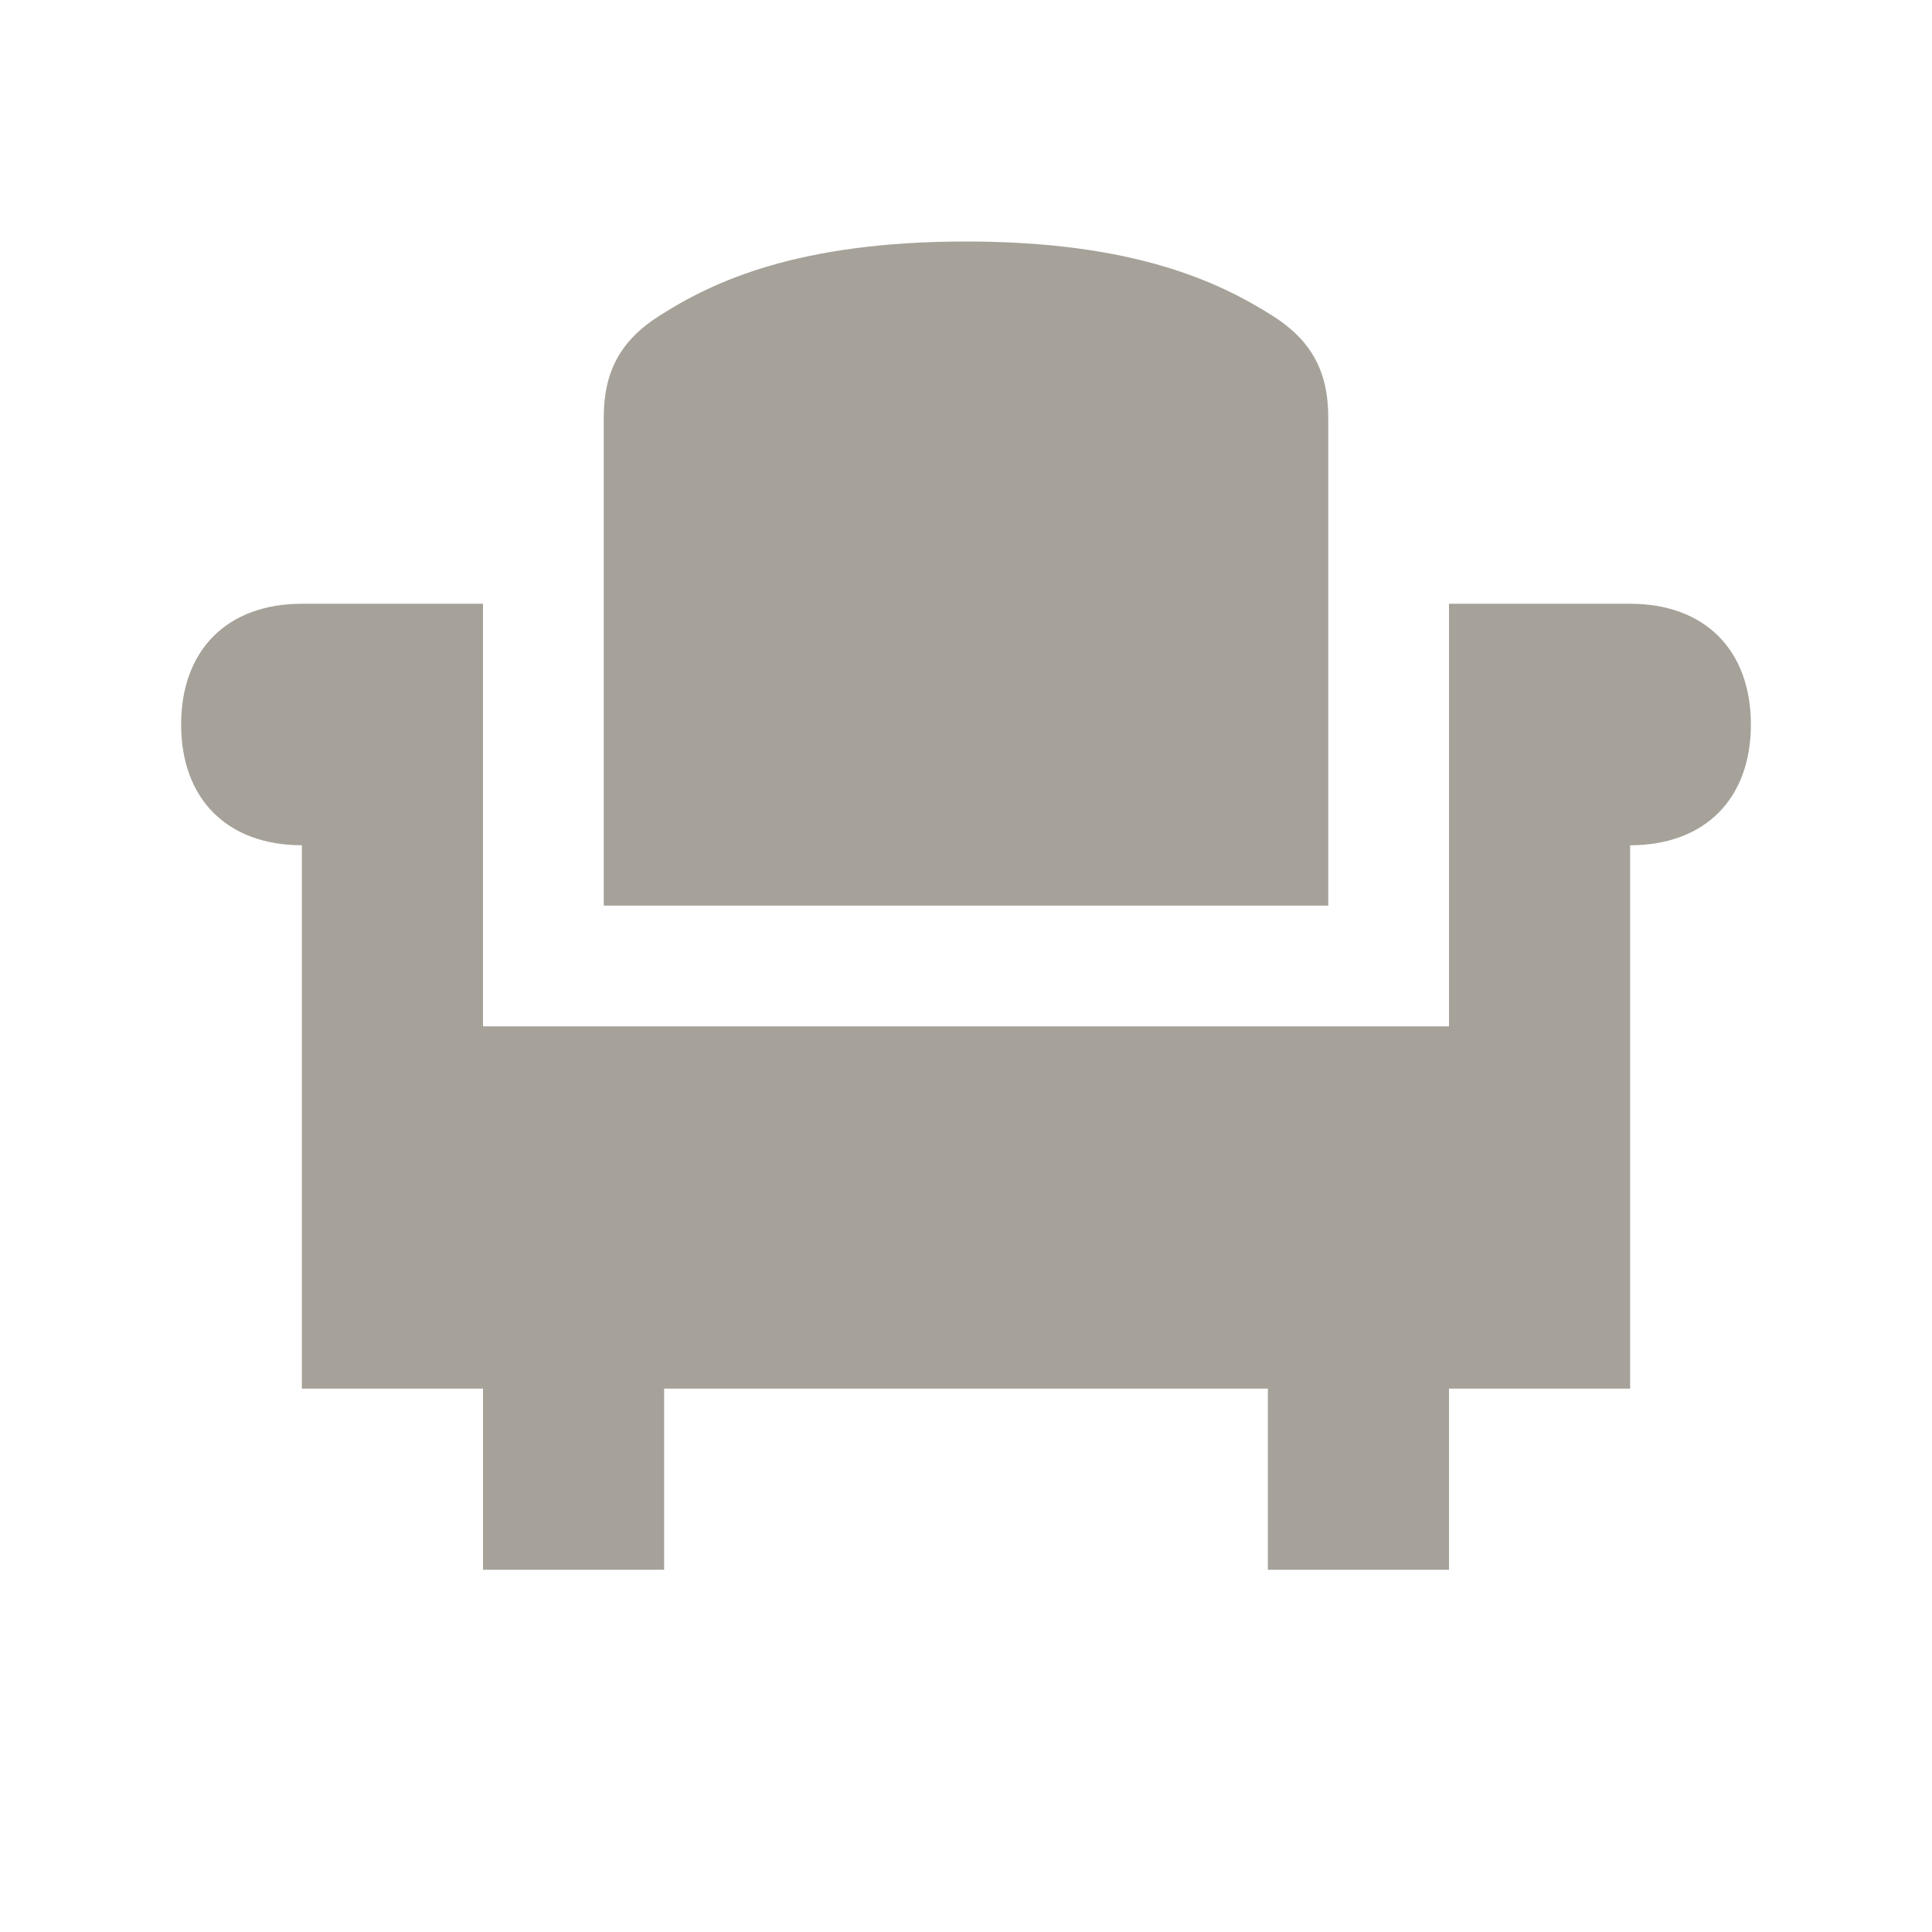
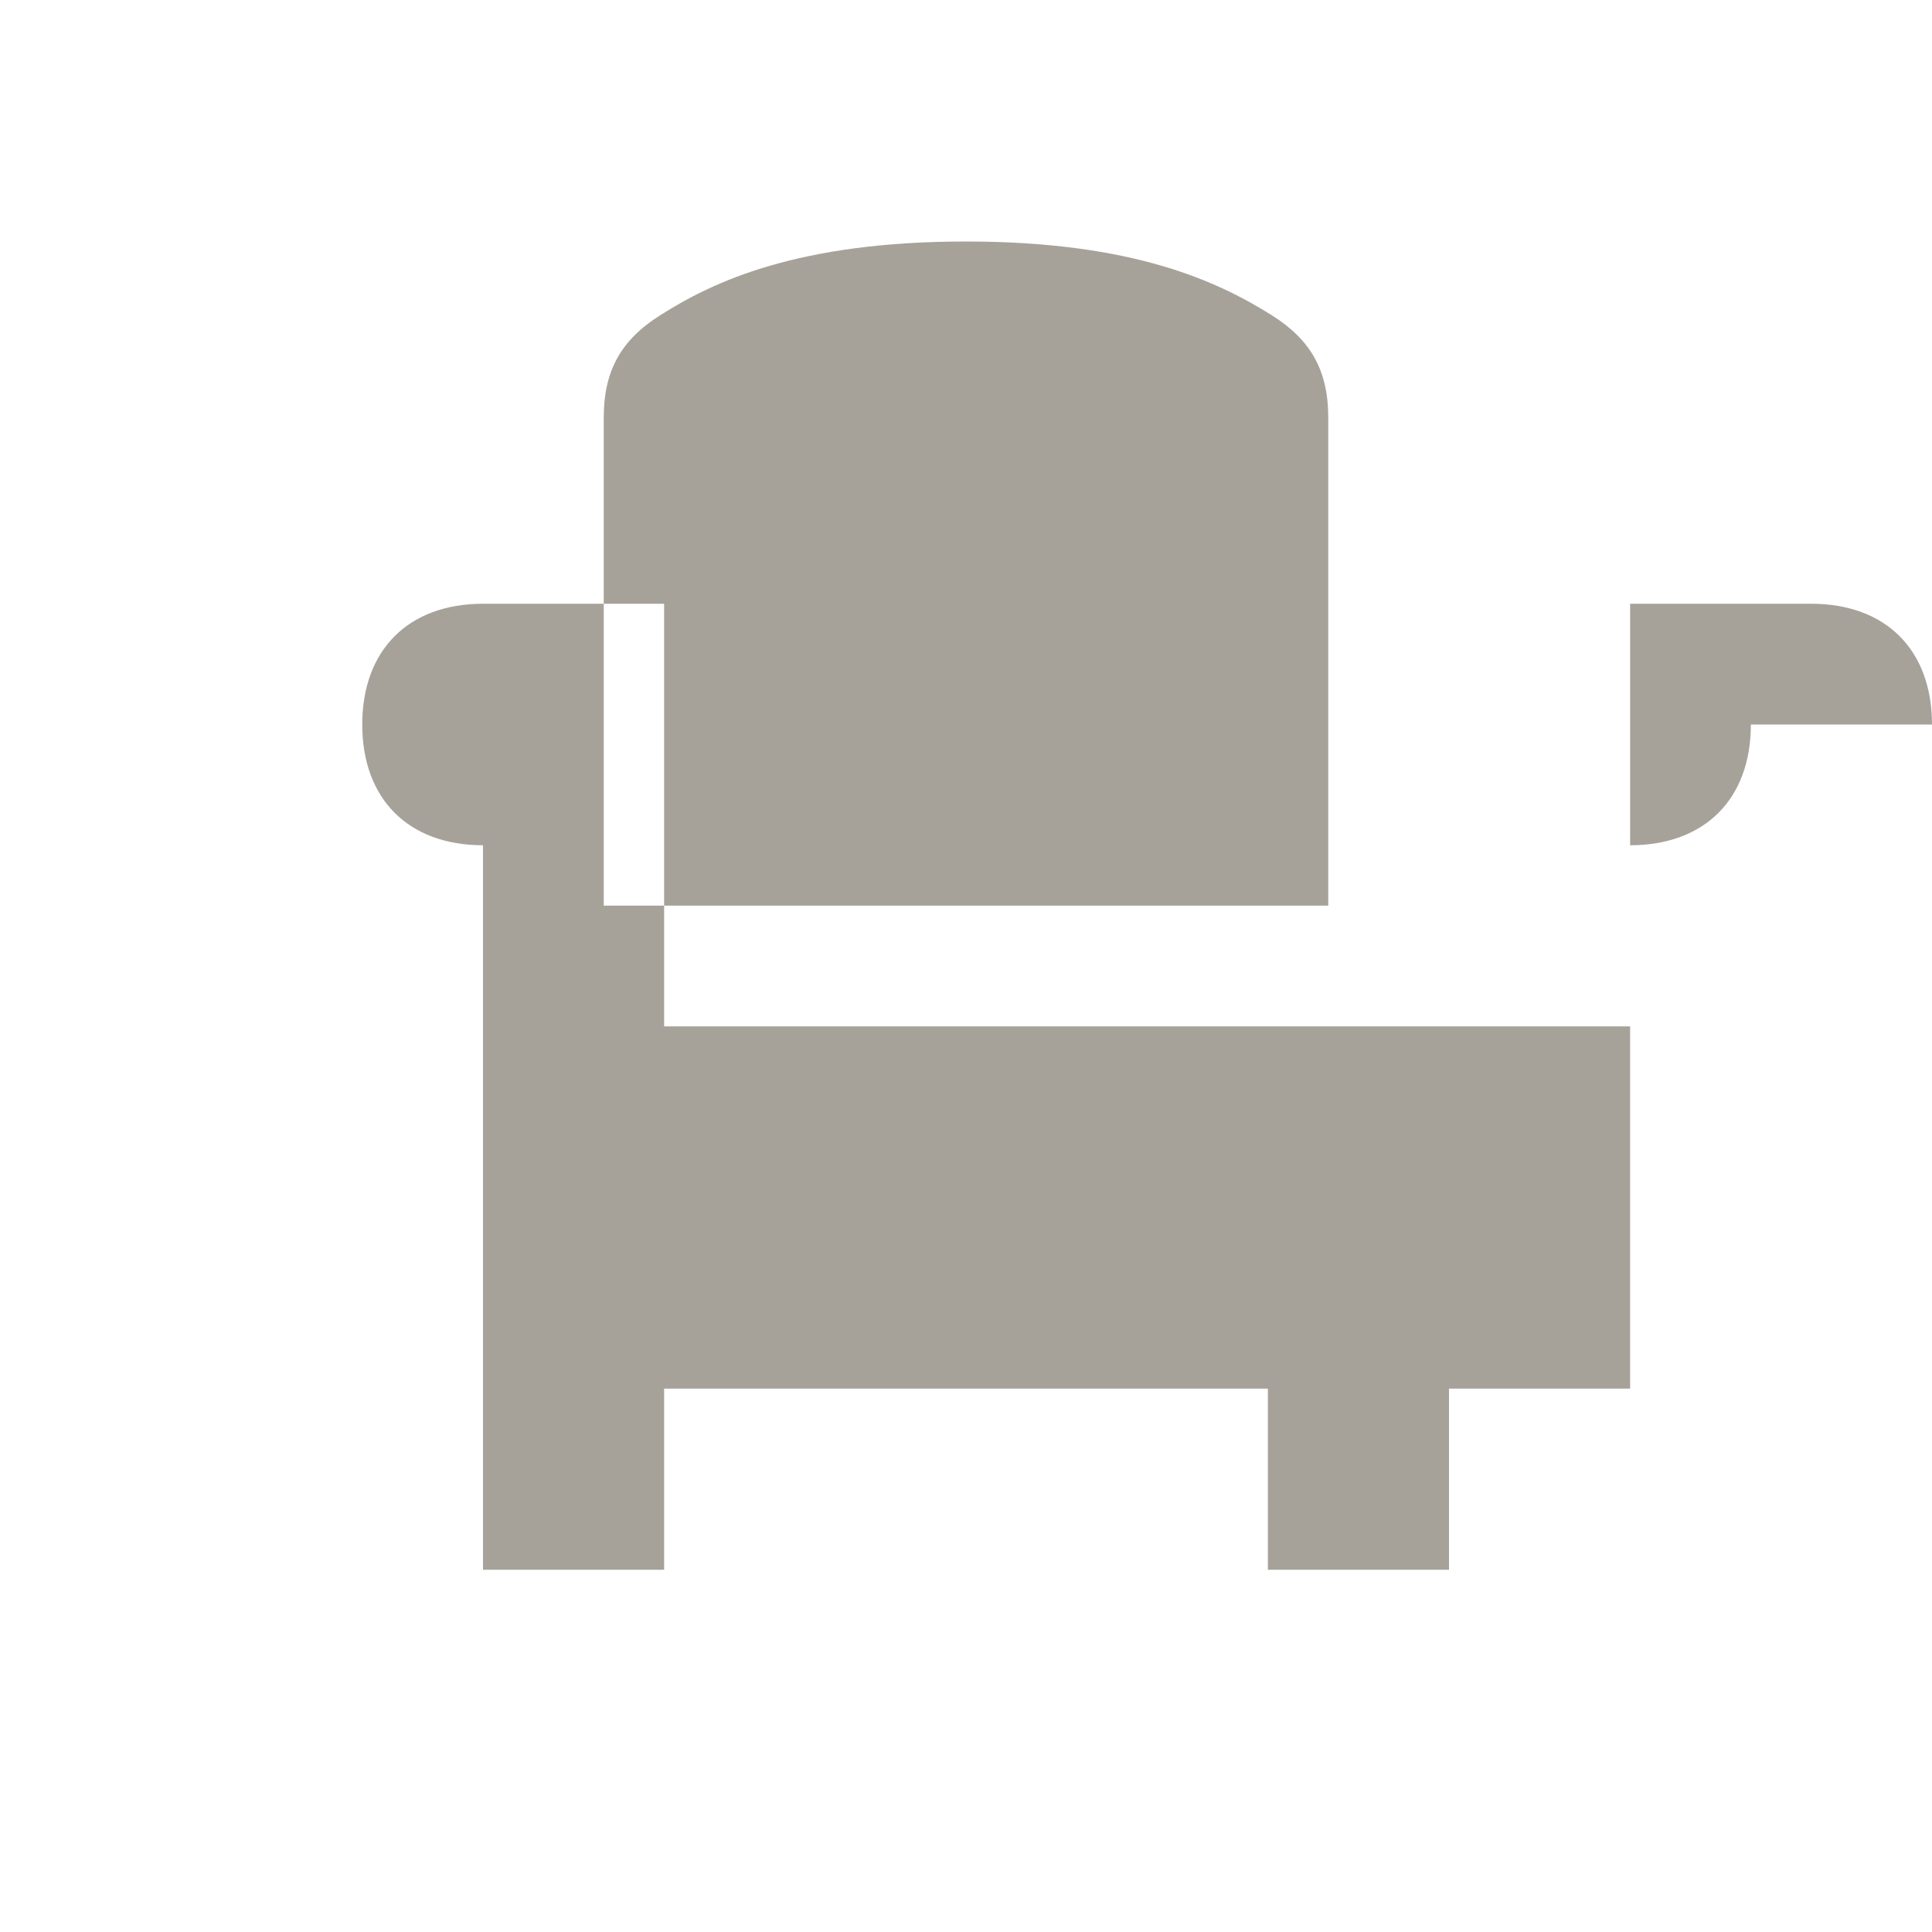
<svg xmlns="http://www.w3.org/2000/svg" viewBox="0 0 64 64">
  <defs fill="#A6A299" />
-   <path d="m58,24c0,2.47-1.53,4-4,4v18h-6v6h-6v-6h-20v6h-6v-6h-6v-18c-2.47,0-4-1.53-4-4s1.53-4,4-4h6v14h32v-14h6c2.47,0,4,1.53,4,4Zm-14-10.17c0-1.53-.56-2.56-1.86-3.38-1.78-1.12-4.59-2.45-10.14-2.45s-8.37,1.32-10.14,2.45c-1.3.82-1.86,1.85-1.86,3.38v16.17h24V13.83Z" fill="#A6A299" />
+   <path d="m58,24c0,2.47-1.53,4-4,4v18h-6v6h-6v-6h-20v6h-6v-6v-18c-2.47,0-4-1.53-4-4s1.53-4,4-4h6v14h32v-14h6c2.47,0,4,1.53,4,4Zm-14-10.17c0-1.53-.56-2.56-1.86-3.38-1.78-1.12-4.59-2.45-10.14-2.45s-8.37,1.32-10.14,2.45c-1.3.82-1.86,1.85-1.86,3.38v16.17h24V13.83Z" fill="#A6A299" />
</svg>